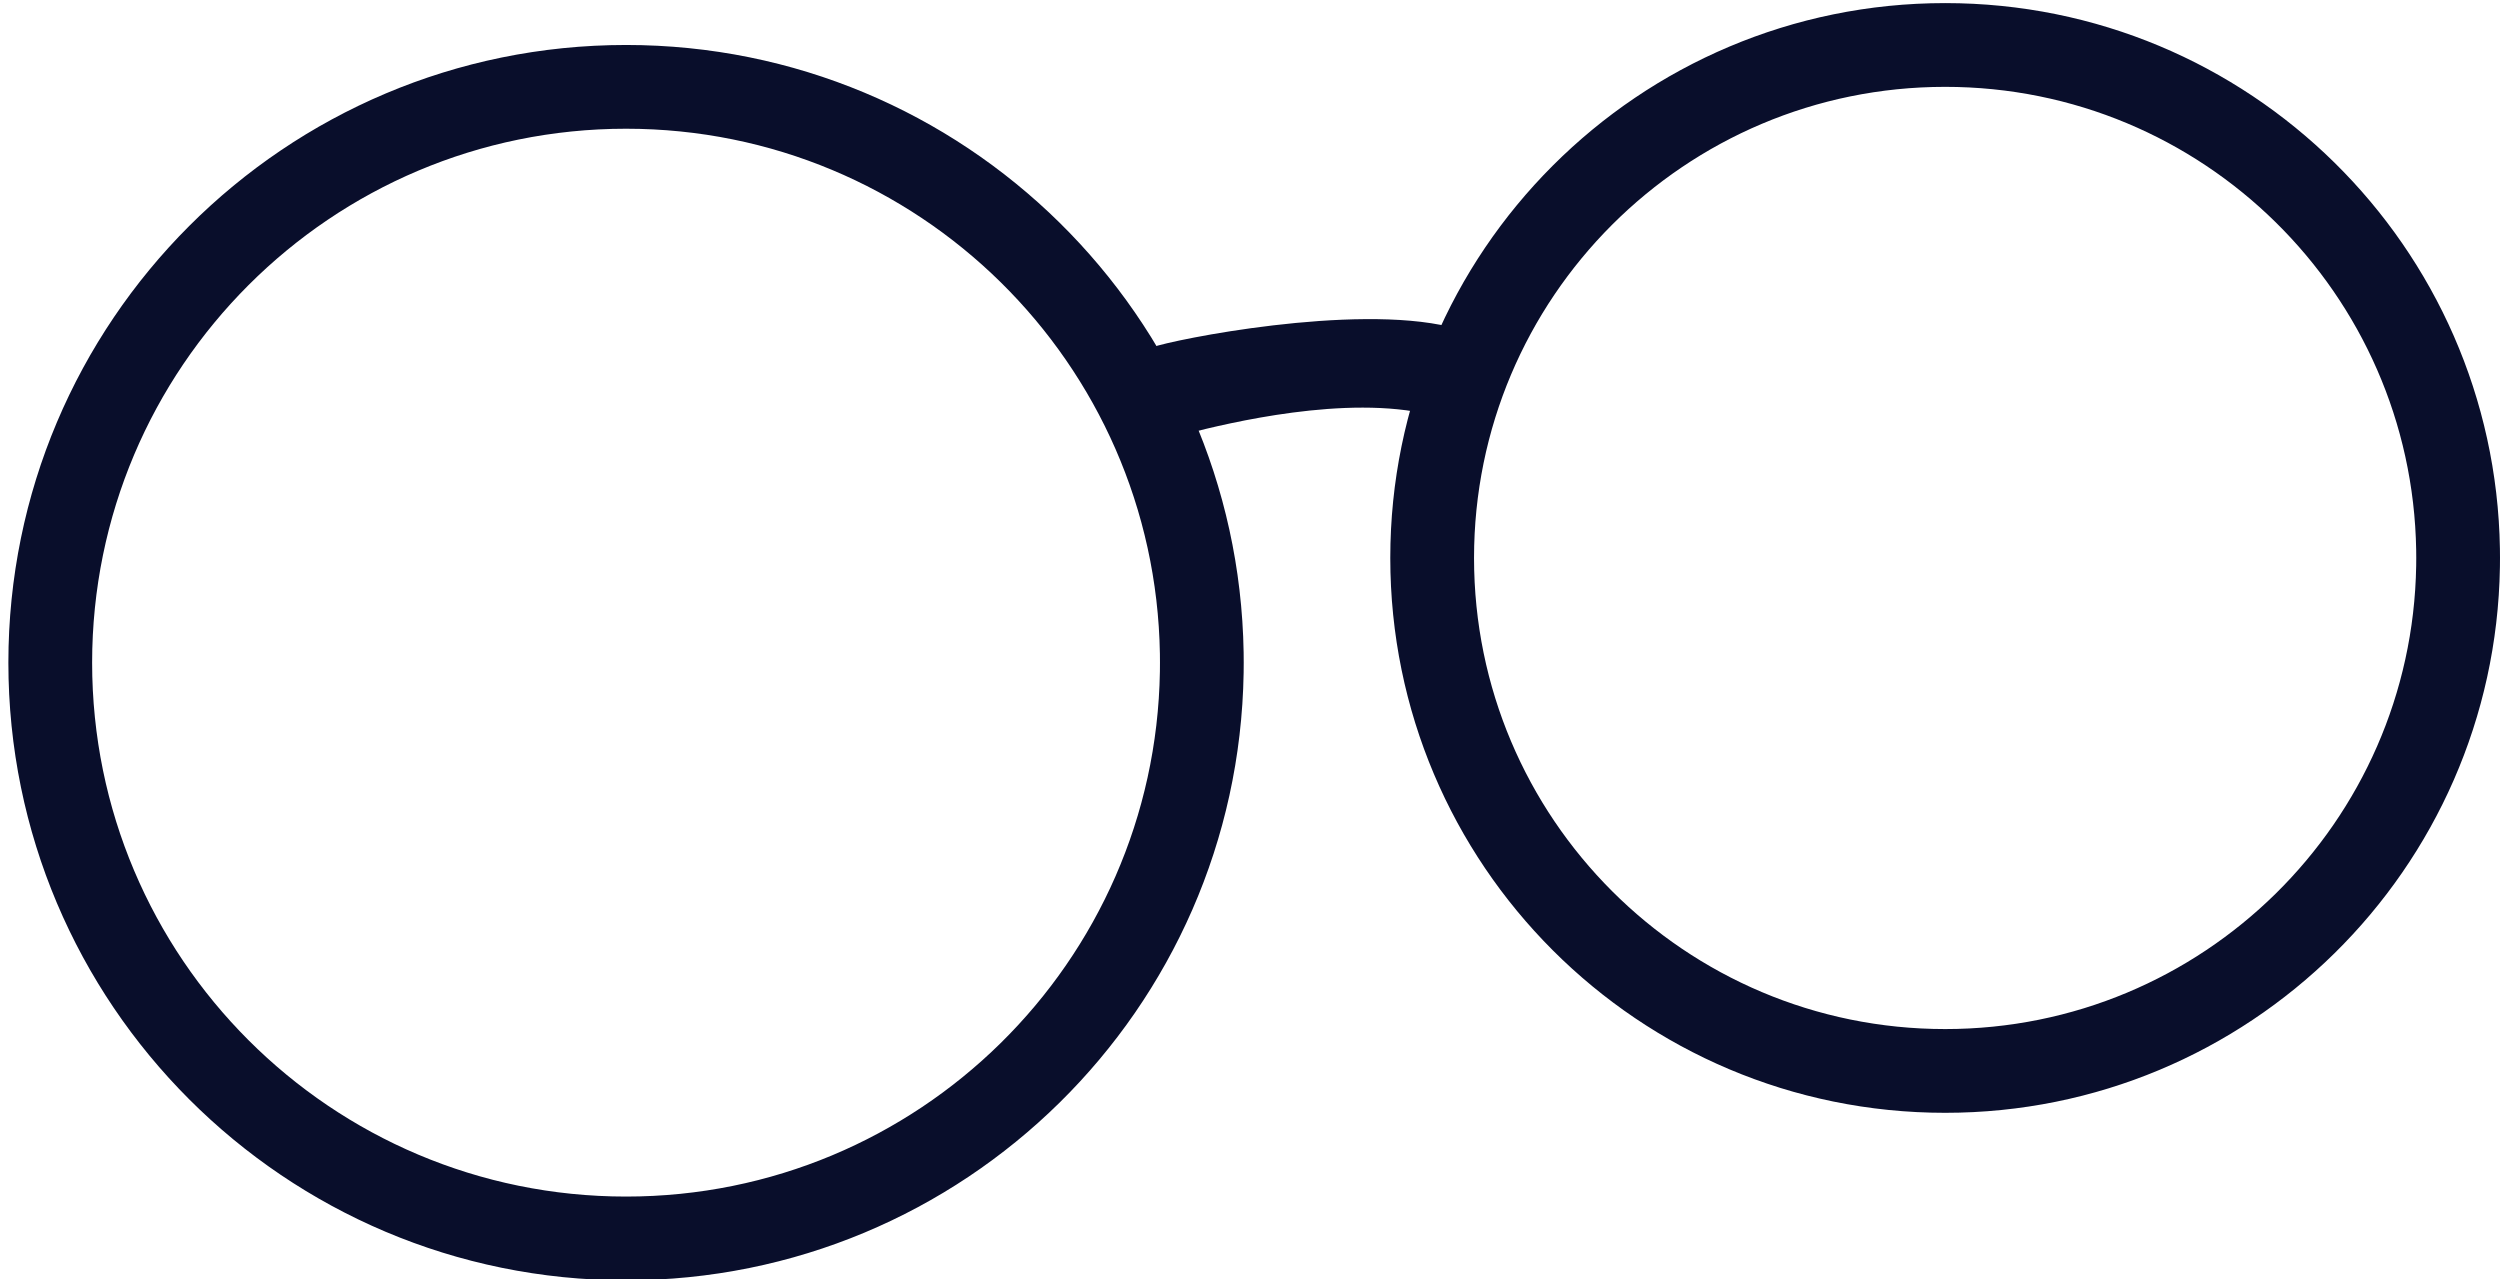
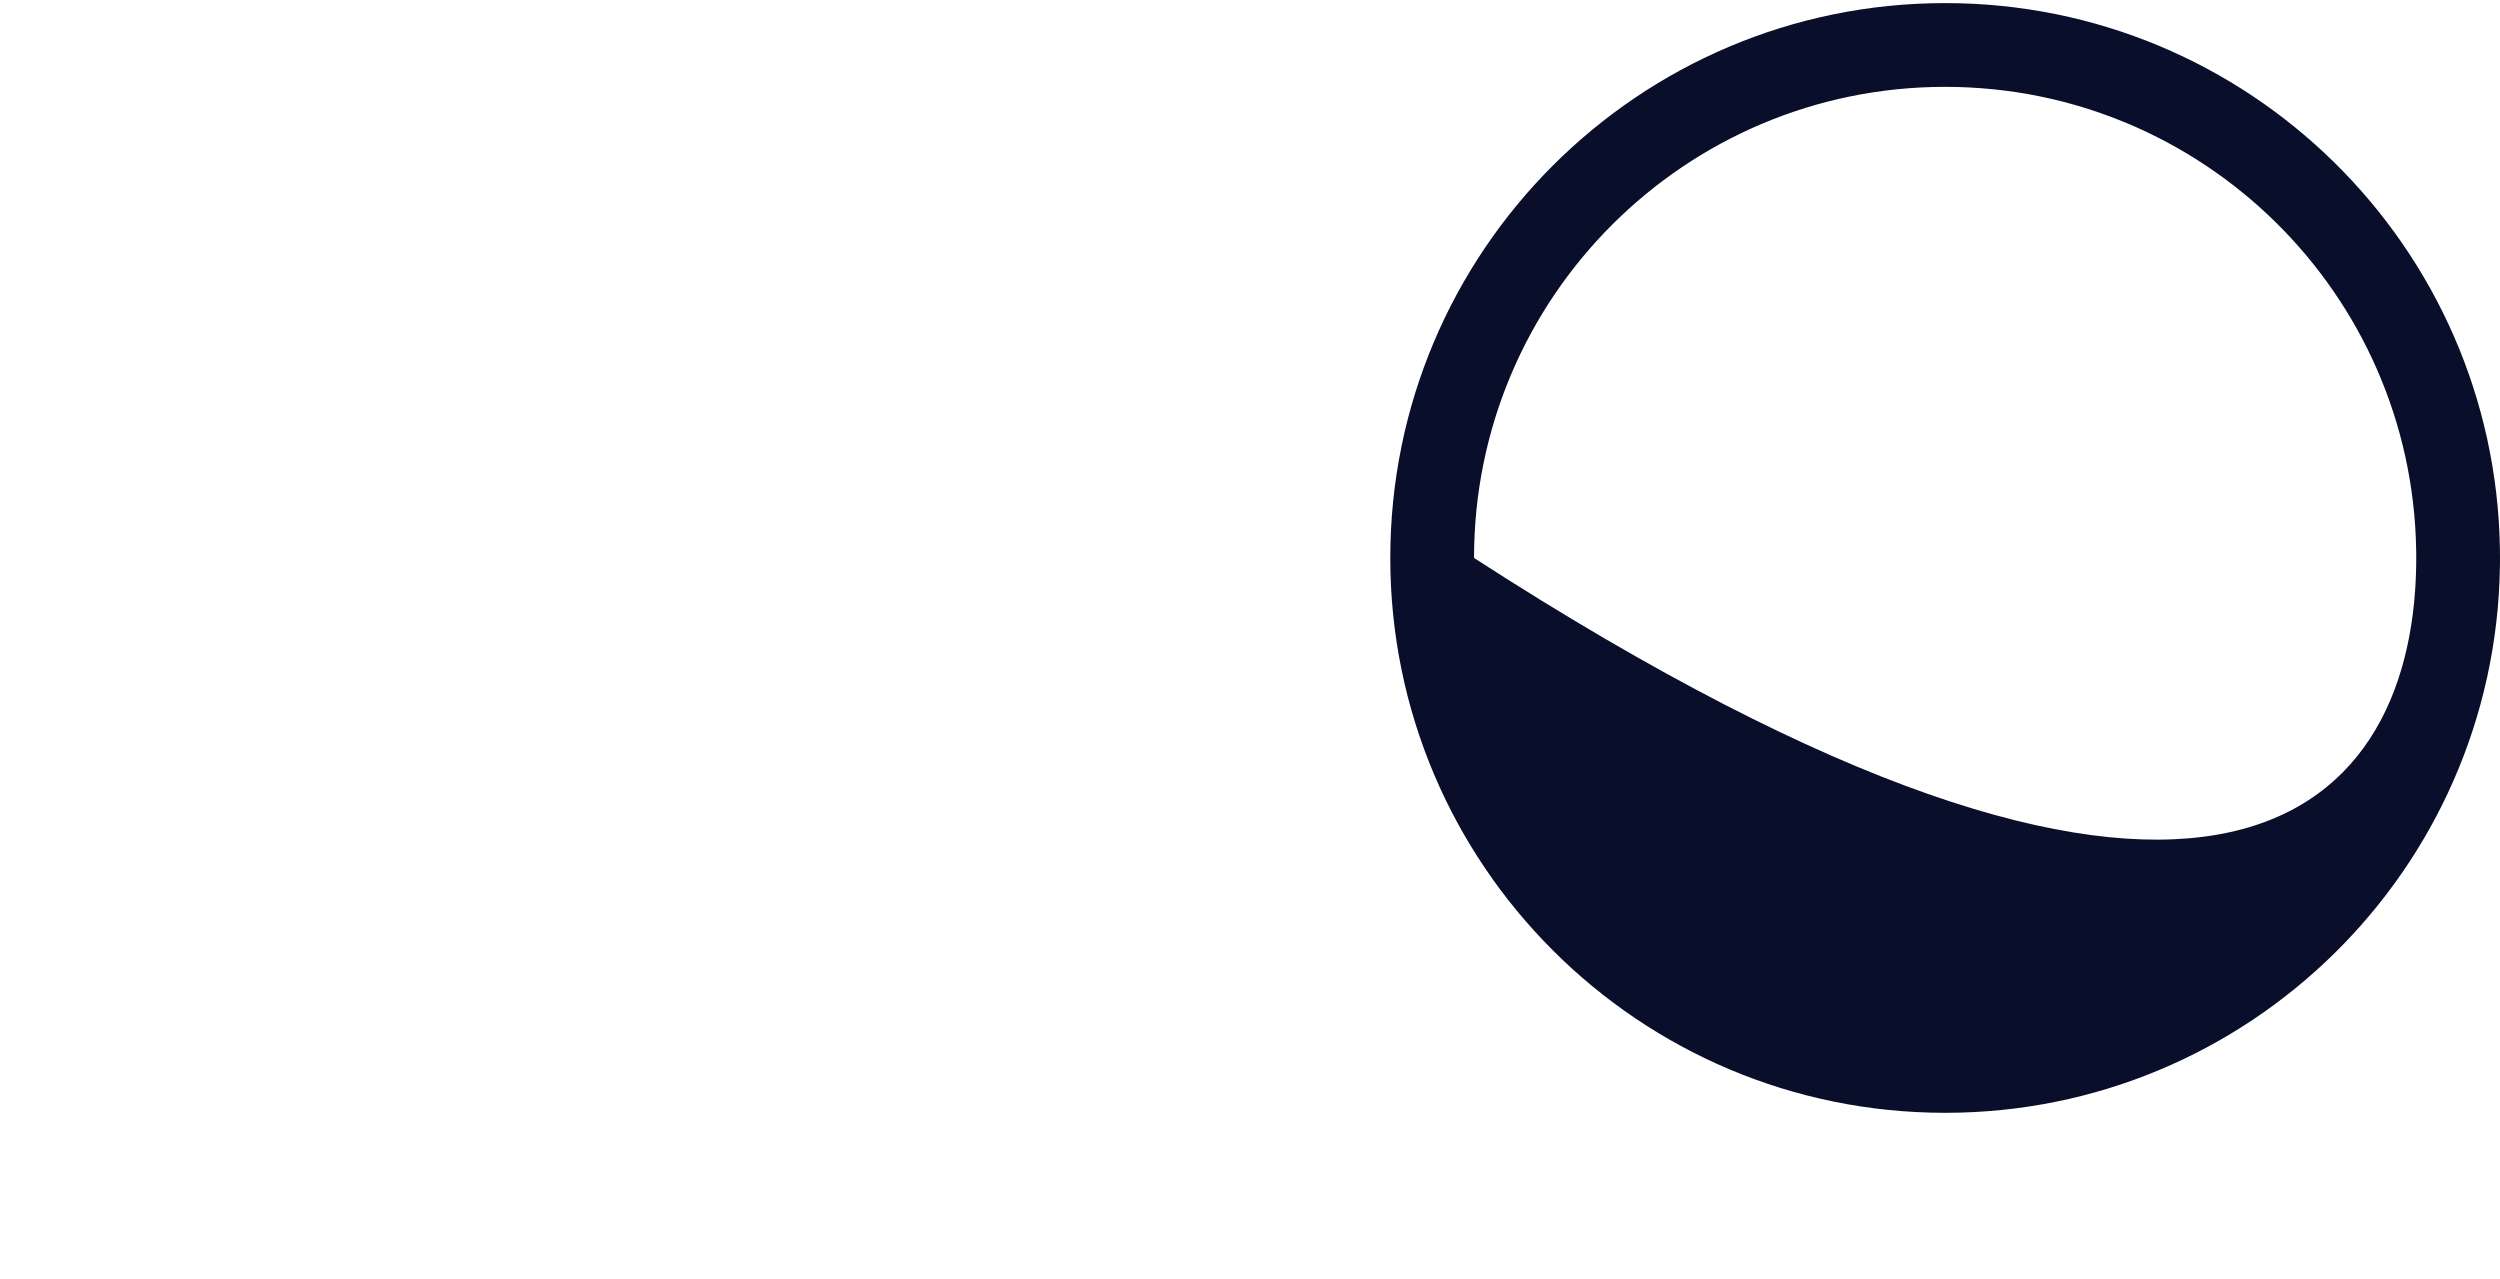
<svg xmlns="http://www.w3.org/2000/svg" width="119.4px" height="61.102px" viewBox="9.6 4.852 119.4 61.102" fill="none">
  <g id="Glass/Round Black">
-     <path id="Fill 1" fill-rule="evenodd" clip-rule="evenodd" d="M68.996 36.988C68.736 53.056 55.63 66 39.501 66C23.208 66 10 52.793 10 36.501C10 20.208 23.208 7 39.501 7C55.629 7 68.736 19.945 68.996 36.013L69 36.501L68.996 36.988ZM64.997 36.079C64.771 22.19 53.442 11 39.501 11C25.417 11 14 22.417 14 36.501C14 50.584 25.417 62 39.501 62C53.443 62 64.771 50.811 64.997 36.922L65 36.501L64.997 36.079Z" fill="#090E2B" />
-     <path id="Fill 3" fill-rule="evenodd" clip-rule="evenodd" d="M128.996 31.938C128.762 46.372 116.989 58 102.5 58C87.864 58 76 46.136 76 31.5C76 16.864 87.864 5 102.5 5C116.989 5 128.762 16.628 128.996 31.062L129 31.5L128.996 31.938ZM124.997 31.128C124.798 18.873 114.802 9 102.5 9C90.073 9 80 19.073 80 31.5C80 43.926 90.073 54 102.5 54C114.802 54 124.798 44.127 124.997 31.872L125 31.5L124.997 31.128Z" fill="#090E2B" />
-     <path id="Stroke 7" fill-rule="evenodd" clip-rule="evenodd" d="M78.855 20.466C79.93 20.726 80.595 21.876 80.339 23.035C80.083 24.194 79.004 24.922 77.929 24.662C73.896 23.686 68.253 25.061 66.329 25.549C64.405 26.037 63.603 25.454 63.263 24.329C62.922 23.204 63.567 21.822 64.619 21.442C65.67 21.062 74.239 19.348 78.855 20.466Z" fill="#090E2B" />
+     <path id="Fill 3" fill-rule="evenodd" clip-rule="evenodd" d="M128.996 31.938C128.762 46.372 116.989 58 102.5 58C87.864 58 76 46.136 76 31.5C76 16.864 87.864 5 102.5 5C116.989 5 128.762 16.628 128.996 31.062L129 31.5L128.996 31.938ZM124.997 31.128C124.798 18.873 114.802 9 102.5 9C90.073 9 80 19.073 80 31.5C114.802 54 124.798 44.127 124.997 31.872L125 31.5L124.997 31.128Z" fill="#090E2B" />
  </g>
</svg>